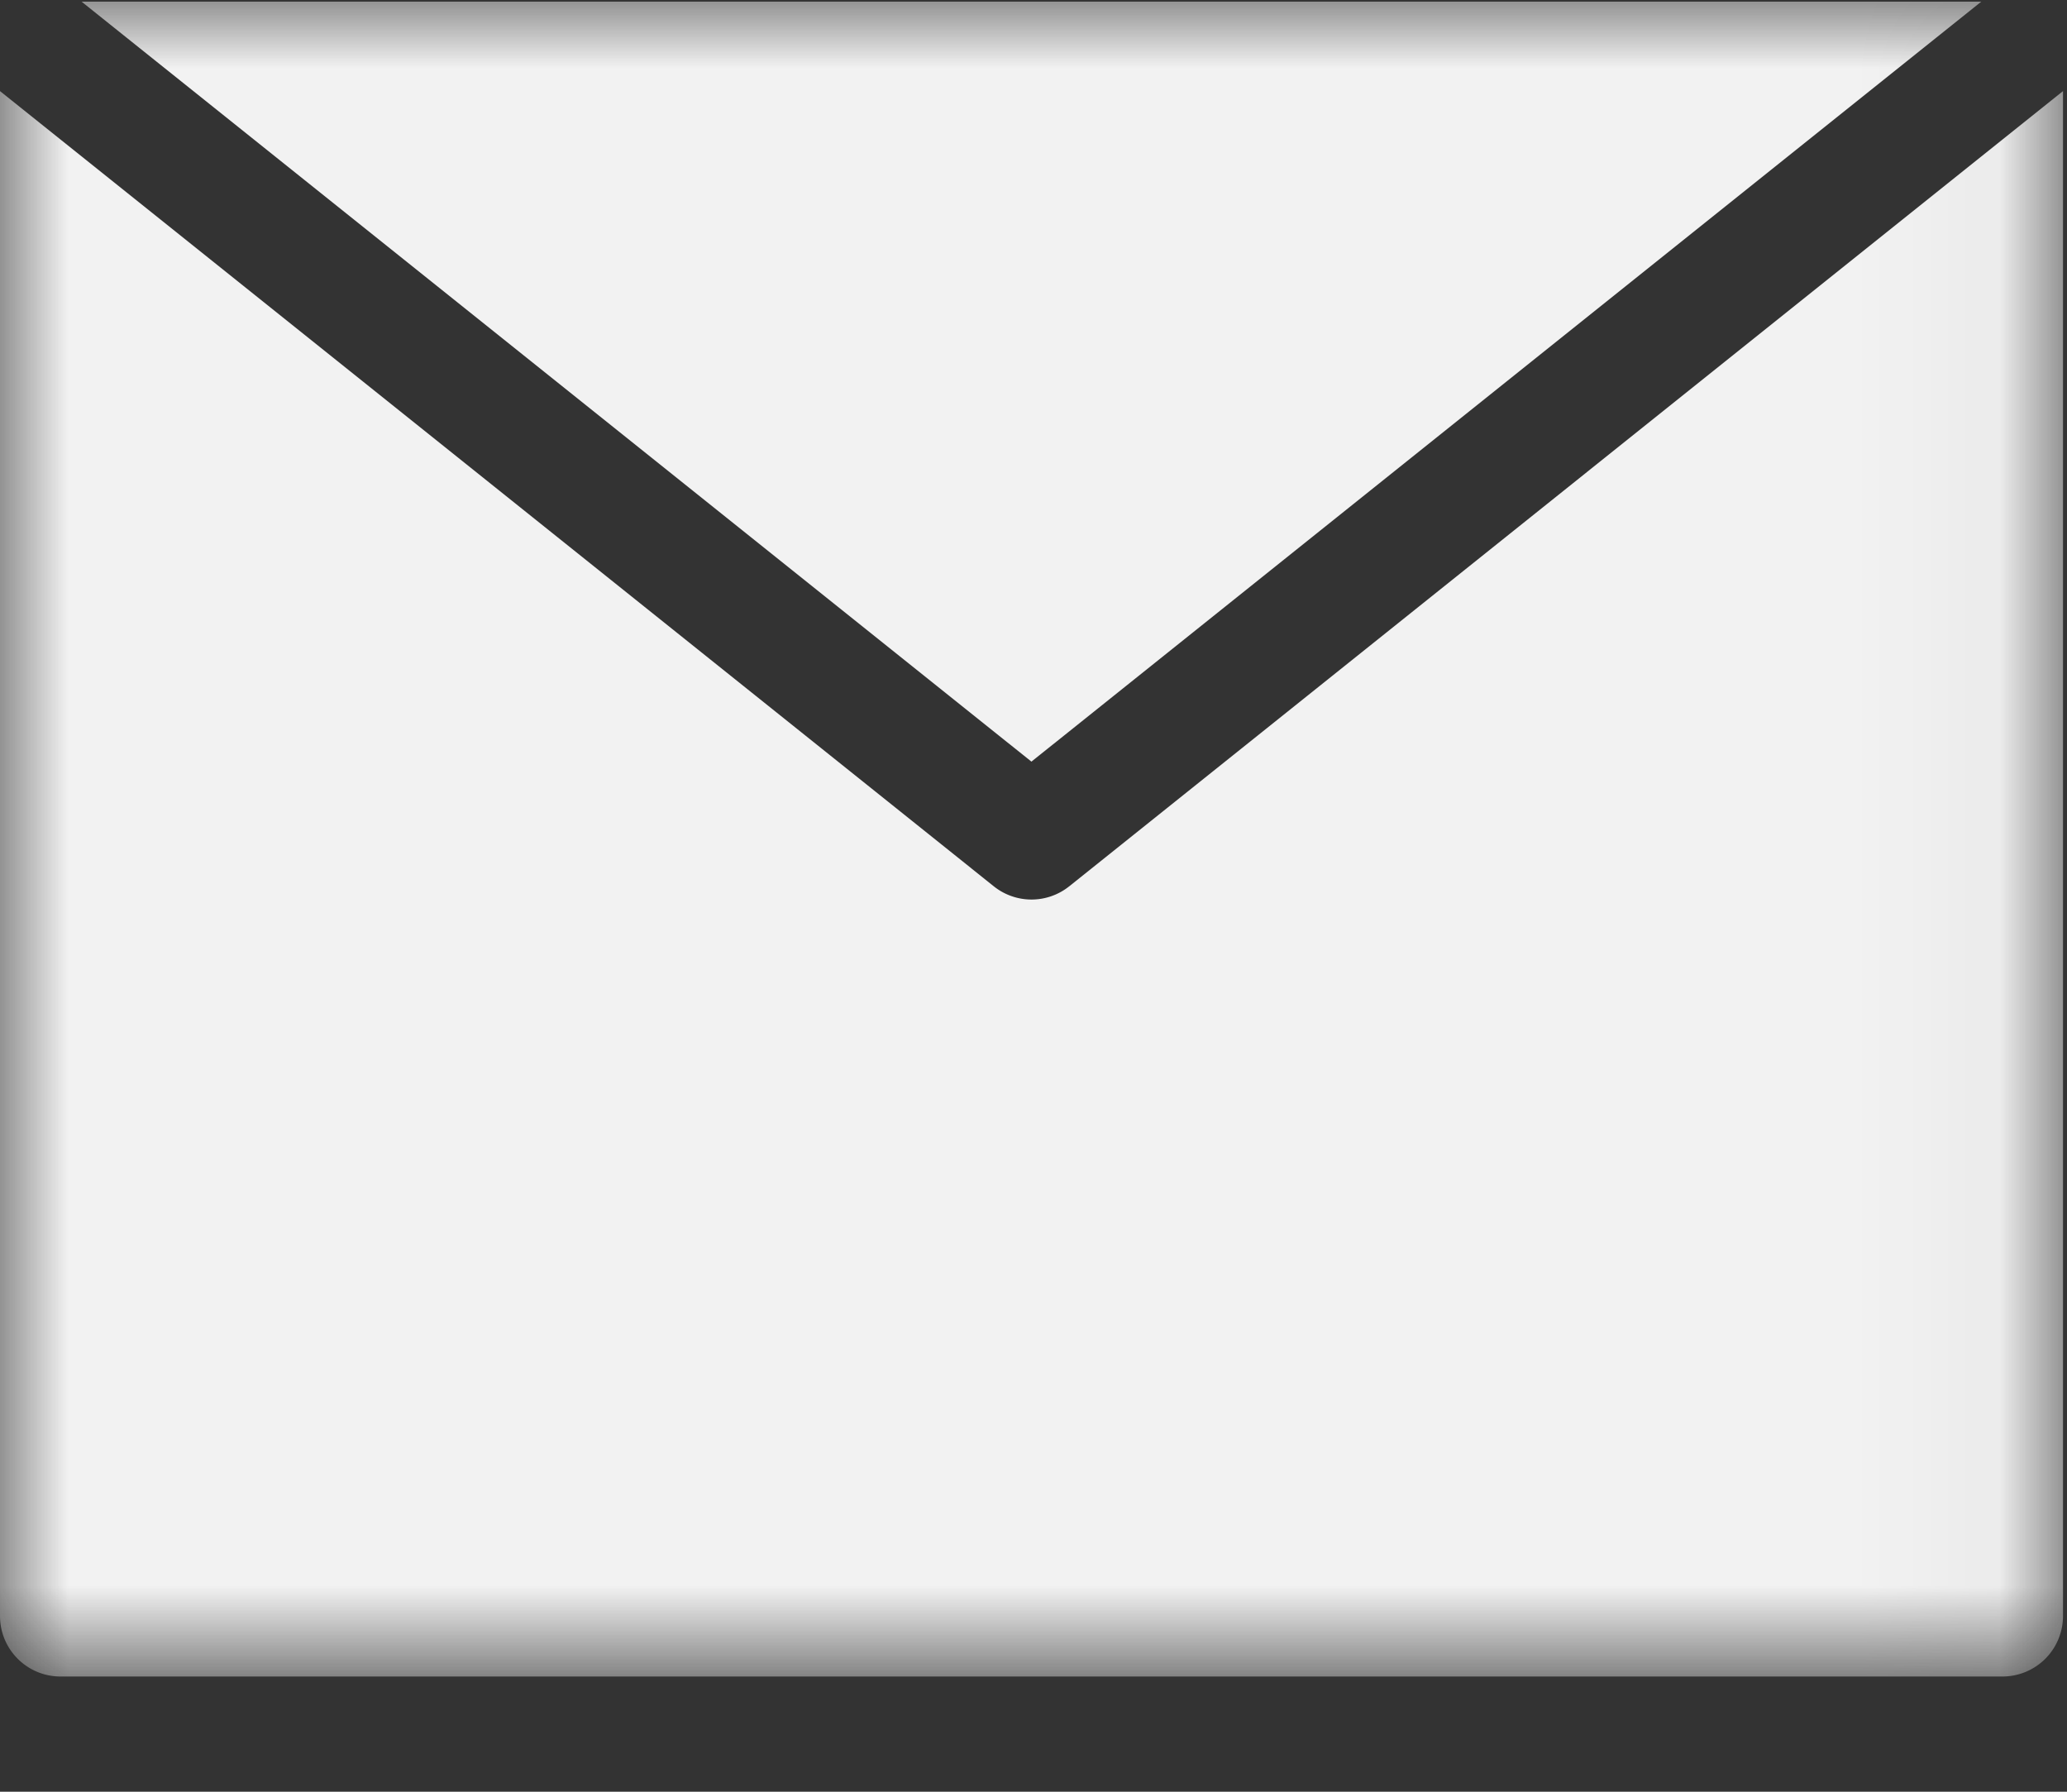
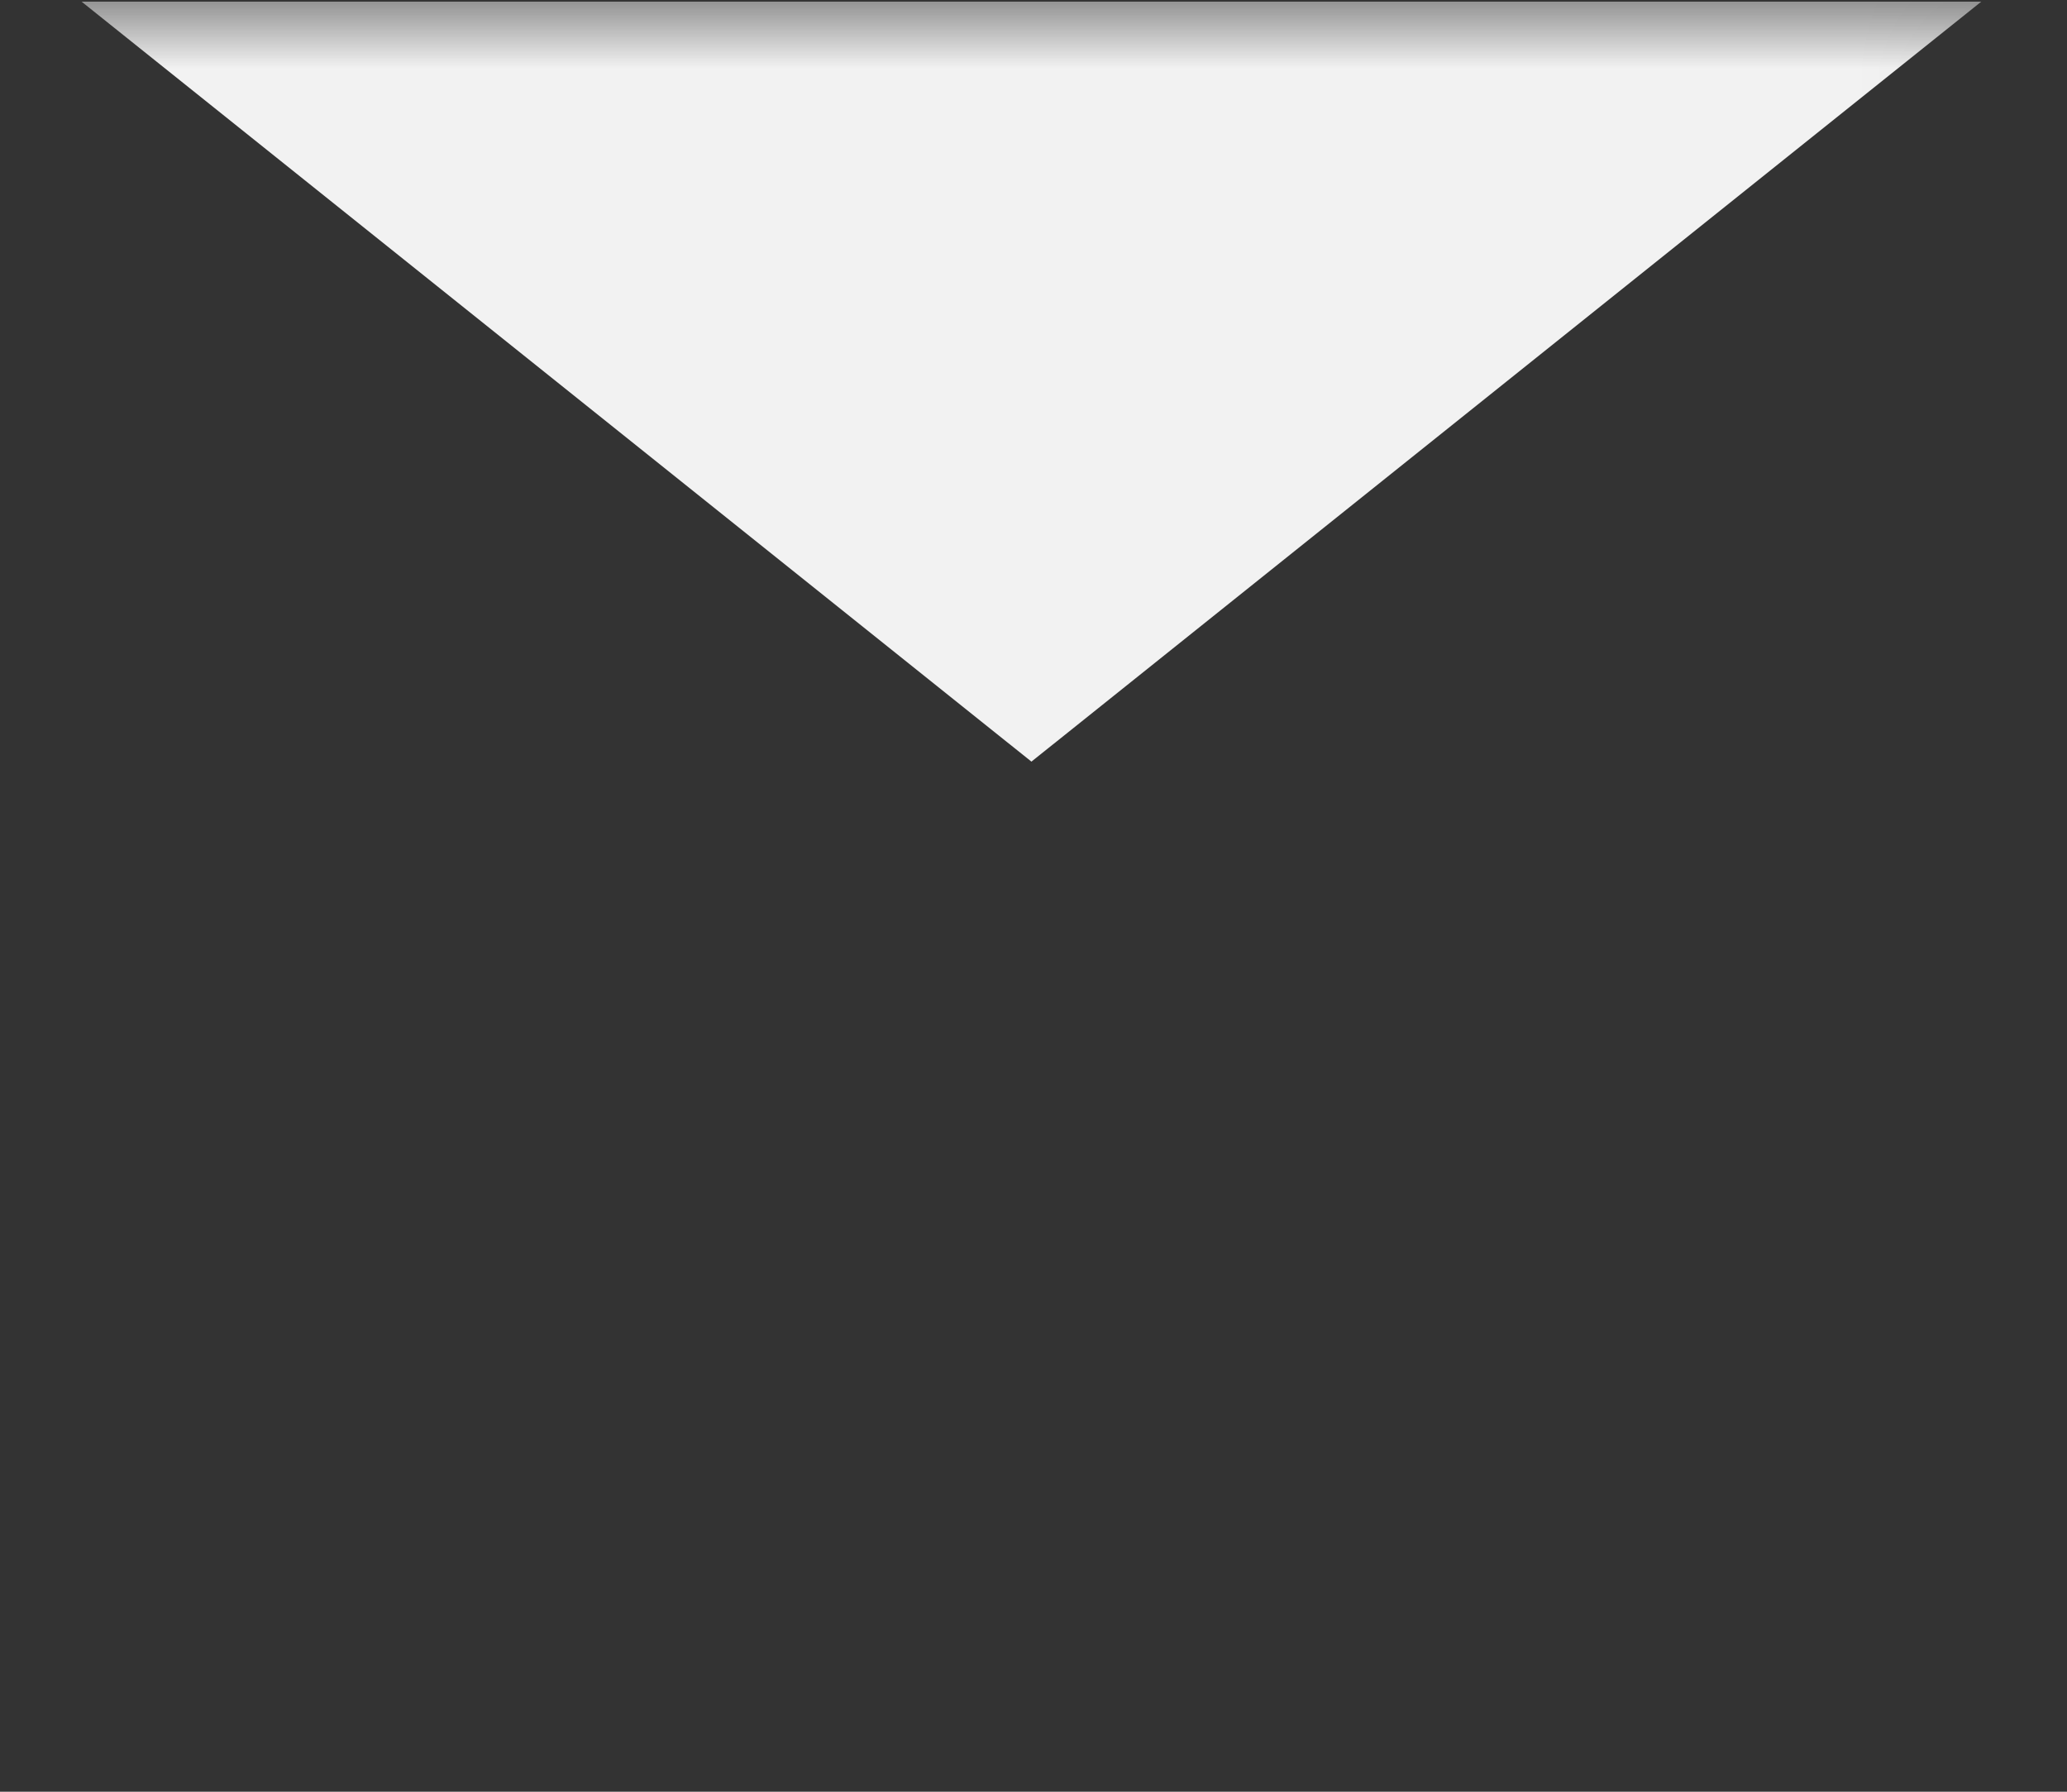
<svg xmlns="http://www.w3.org/2000/svg" xmlns:xlink="http://www.w3.org/1999/xlink" width="15" height="13" viewBox="0 0 15 13">
  <rect x="0" y="0" width="15" height="13" fill="#333333" stroke="none" />
  <defs>
    <path id="a" d="M.002.012H14.97v12.152H0z" />
  </defs>
  <g fill="none" fill-rule="evenodd">
    <mask id="b" fill="#fff">
      <use xlink:href="#a" />
    </mask>
    <path fill="#F2F2F2" d="M14.378.012H.592l6.893 5.514L14.378.012" mask="url(#b)" />
-     <path fill="#F2F2F2" d="M7.76 6.43a.438.438 0 0 1-.549 0L0 .661v11.064c0 .242.196.439.439.439h14.093a.439.439 0 0 0 .439-.439V.661l-7.212 5.77" mask="url(#b)" />
  </g>
</svg>